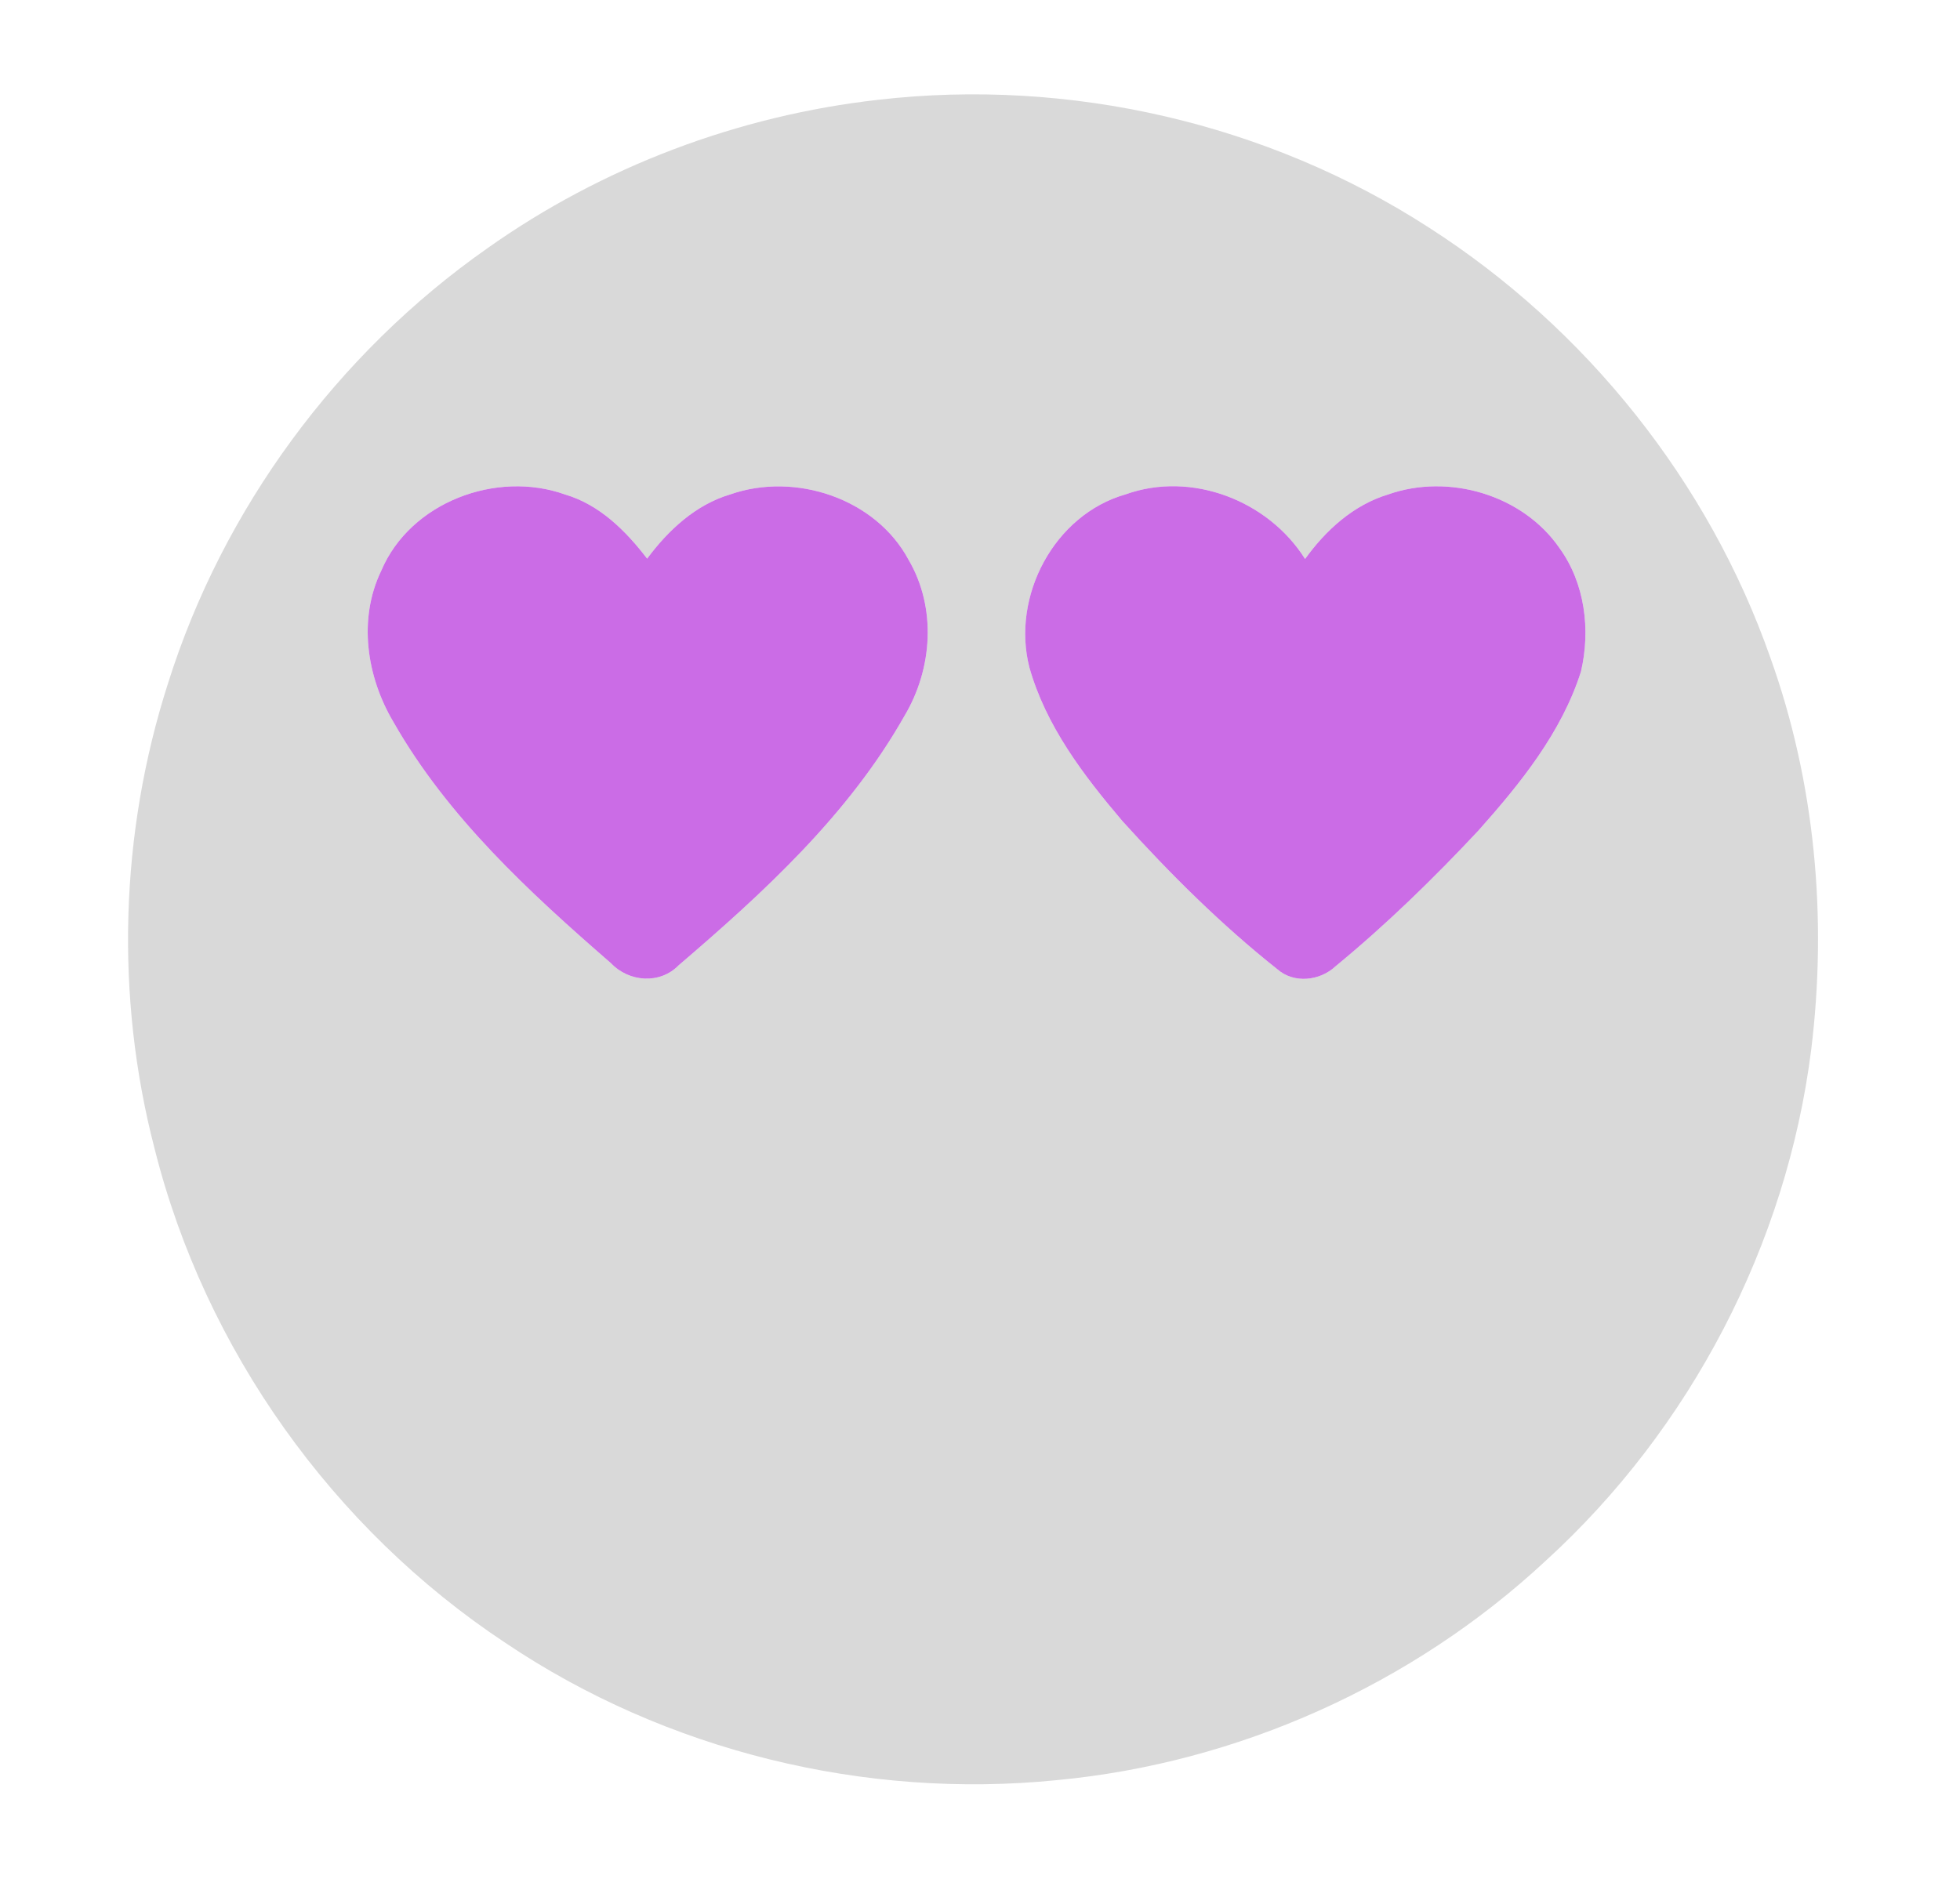
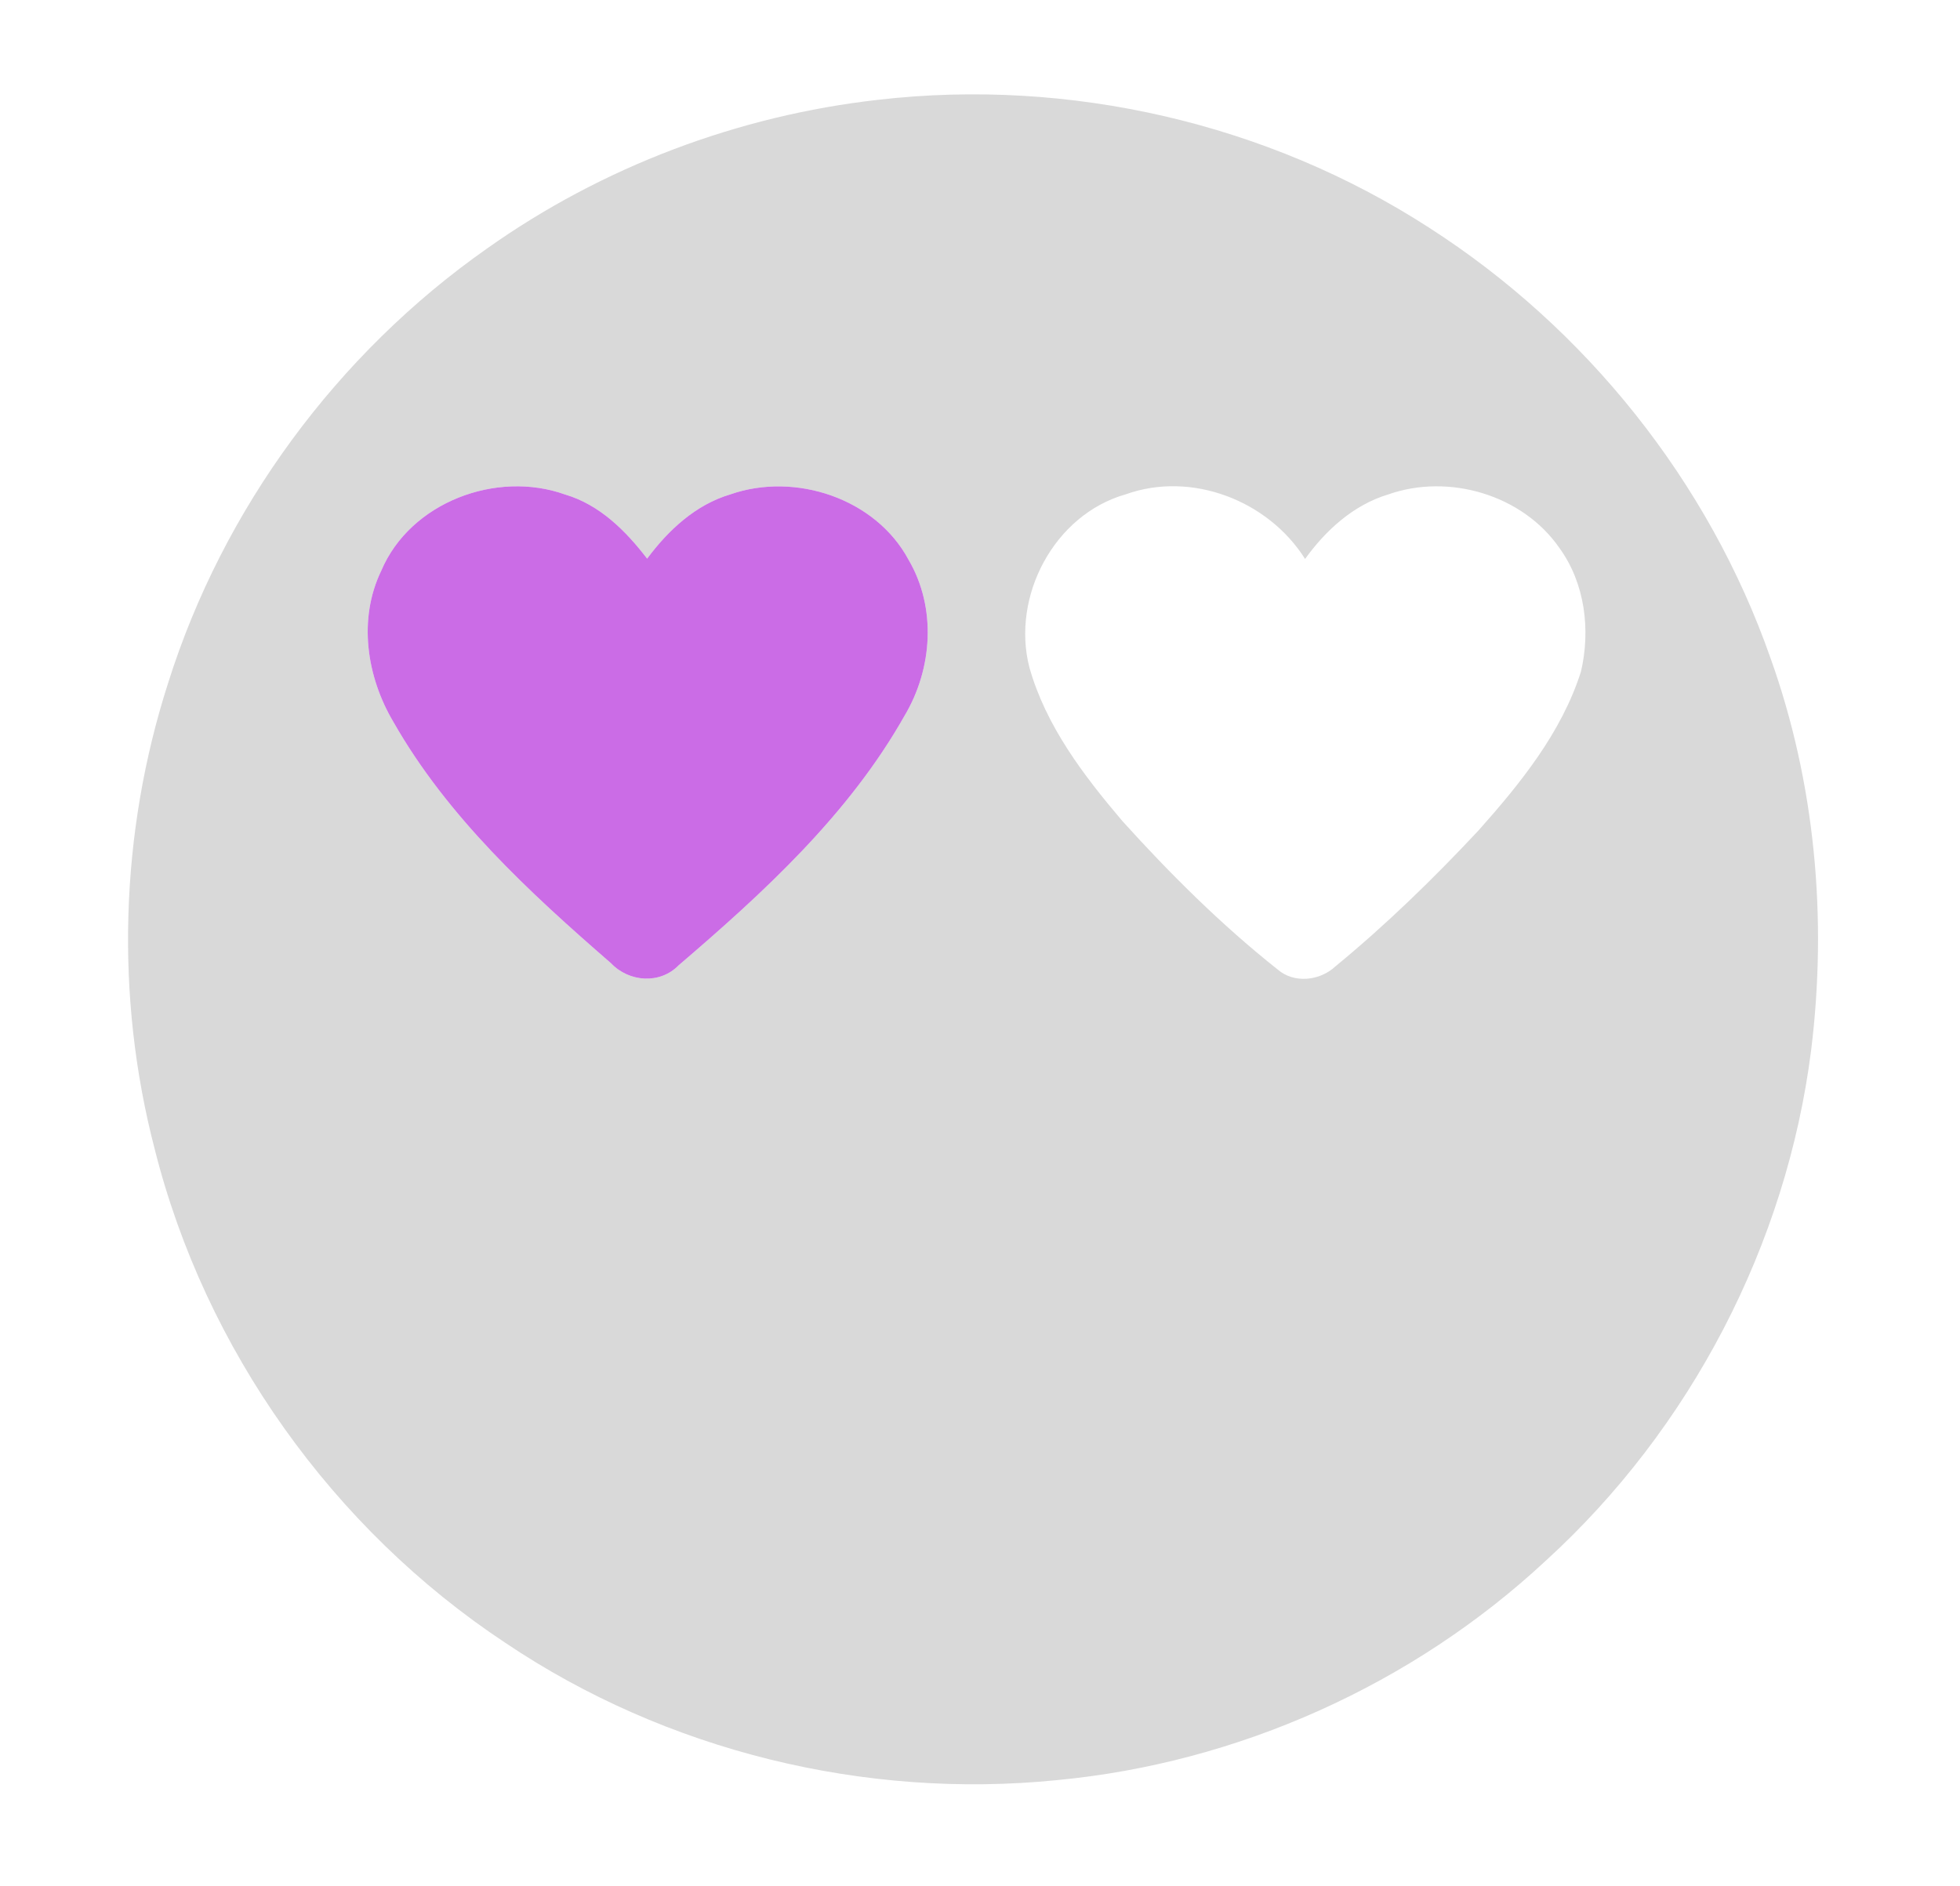
<svg xmlns="http://www.w3.org/2000/svg" width="239pt" height="230pt" viewBox="0 0 239 230" version="1.1">
  <g id="#020b3bff">
</g>
  <g id="#d9d9d9ff">
    <path fill="#d9d9d9" opacity="1.00" d=" M 107.10 12.17 C 130.39 9.48 154.55 15.02 174.25 27.76 C 193.40 40.04 208.37 58.76 215.89 80.25 C 221.35 95.50 222.83 112.03 220.85 128.07 C 217.85 151.78 206.13 174.27 188.47 190.36 C 172.25 205.46 150.96 215.02 128.90 217.10 C 105.44 219.47 81.22 213.54 61.64 200.37 C 40.61 186.46 24.99 164.56 18.85 140.09 C 14.02 121.52 14.62 101.60 20.49 83.33 C 27.19 62.03 41.13 43.12 59.40 30.30 C 73.43 20.35 90.01 14.09 107.10 12.17 M 46.49 69.60 C 43.64 75.50 44.70 82.52 47.96 88.03 C 54.56 99.63 64.54 108.82 74.51 117.48 C 76.70 119.78 80.47 120.07 82.75 117.73 C 93.14 108.84 103.50 99.33 110.29 87.31 C 113.72 81.57 114.22 74.12 110.79 68.27 C 106.77 60.77 96.95 57.54 89.07 60.29 C 84.82 61.55 81.50 64.65 78.91 68.13 C 76.31 64.74 73.12 61.55 68.91 60.31 C 60.54 57.31 50.03 61.25 46.49 69.60 M 137.26 60.29 C 128.54 62.77 123.30 72.73 125.52 81.39 C 127.53 88.53 132.12 94.55 136.85 100.12 C 142.70 106.60 148.92 112.78 155.76 118.21 C 157.79 119.99 160.95 119.63 162.85 117.85 C 169.04 112.76 174.80 107.15 180.27 101.30 C 185.39 95.55 190.41 89.35 192.78 81.91 C 193.97 76.82 193.27 71.13 190.16 66.84 C 185.67 60.34 176.66 57.70 169.28 60.30 C 165.05 61.58 161.68 64.64 159.14 68.17 C 154.65 61.04 145.29 57.41 137.26 60.29 Z" />
  </g>
  <g id="#cb6ce6ff">
    <path fill="#cb6ce6" opacity="1.00" d=" M 46.49 69.60 C 50.03 61.25 60.54 57.31 68.91 60.31 C 73.12 61.55 76.31 64.74 78.91 68.13 C 81.50 64.65 84.82 61.55 89.07 60.29 C 96.95 57.54 106.77 60.77 110.79 68.27 C 114.22 74.12 113.72 81.57 110.29 87.31 C 103.50 99.33 93.14 108.84 82.75 117.73 C 80.47 120.07 76.70 119.78 74.51 117.48 C 64.54 108.82 54.56 99.63 47.96 88.03 C 44.70 82.52 43.64 75.50 46.49 69.60 Z" />
-     <path fill="#cb6ce6" opacity="1.00" d=" M 137.26 60.29 C 145.29 57.41 154.65 61.04 159.14 68.17 C 161.68 64.64 165.05 61.58 169.28 60.30 C 176.66 57.70 185.67 60.34 190.16 66.84 C 193.27 71.13 193.97 76.82 192.78 81.91 C 190.41 89.35 185.39 95.55 180.27 101.30 C 174.80 107.15 169.04 112.76 162.85 117.85 C 160.95 119.63 157.79 119.99 155.76 118.21 C 148.92 112.78 142.70 106.60 136.85 100.12 C 132.12 94.55 127.53 88.53 125.52 81.39 C 123.30 72.73 128.54 62.77 137.26 60.29 Z" />
  </g>
</svg>